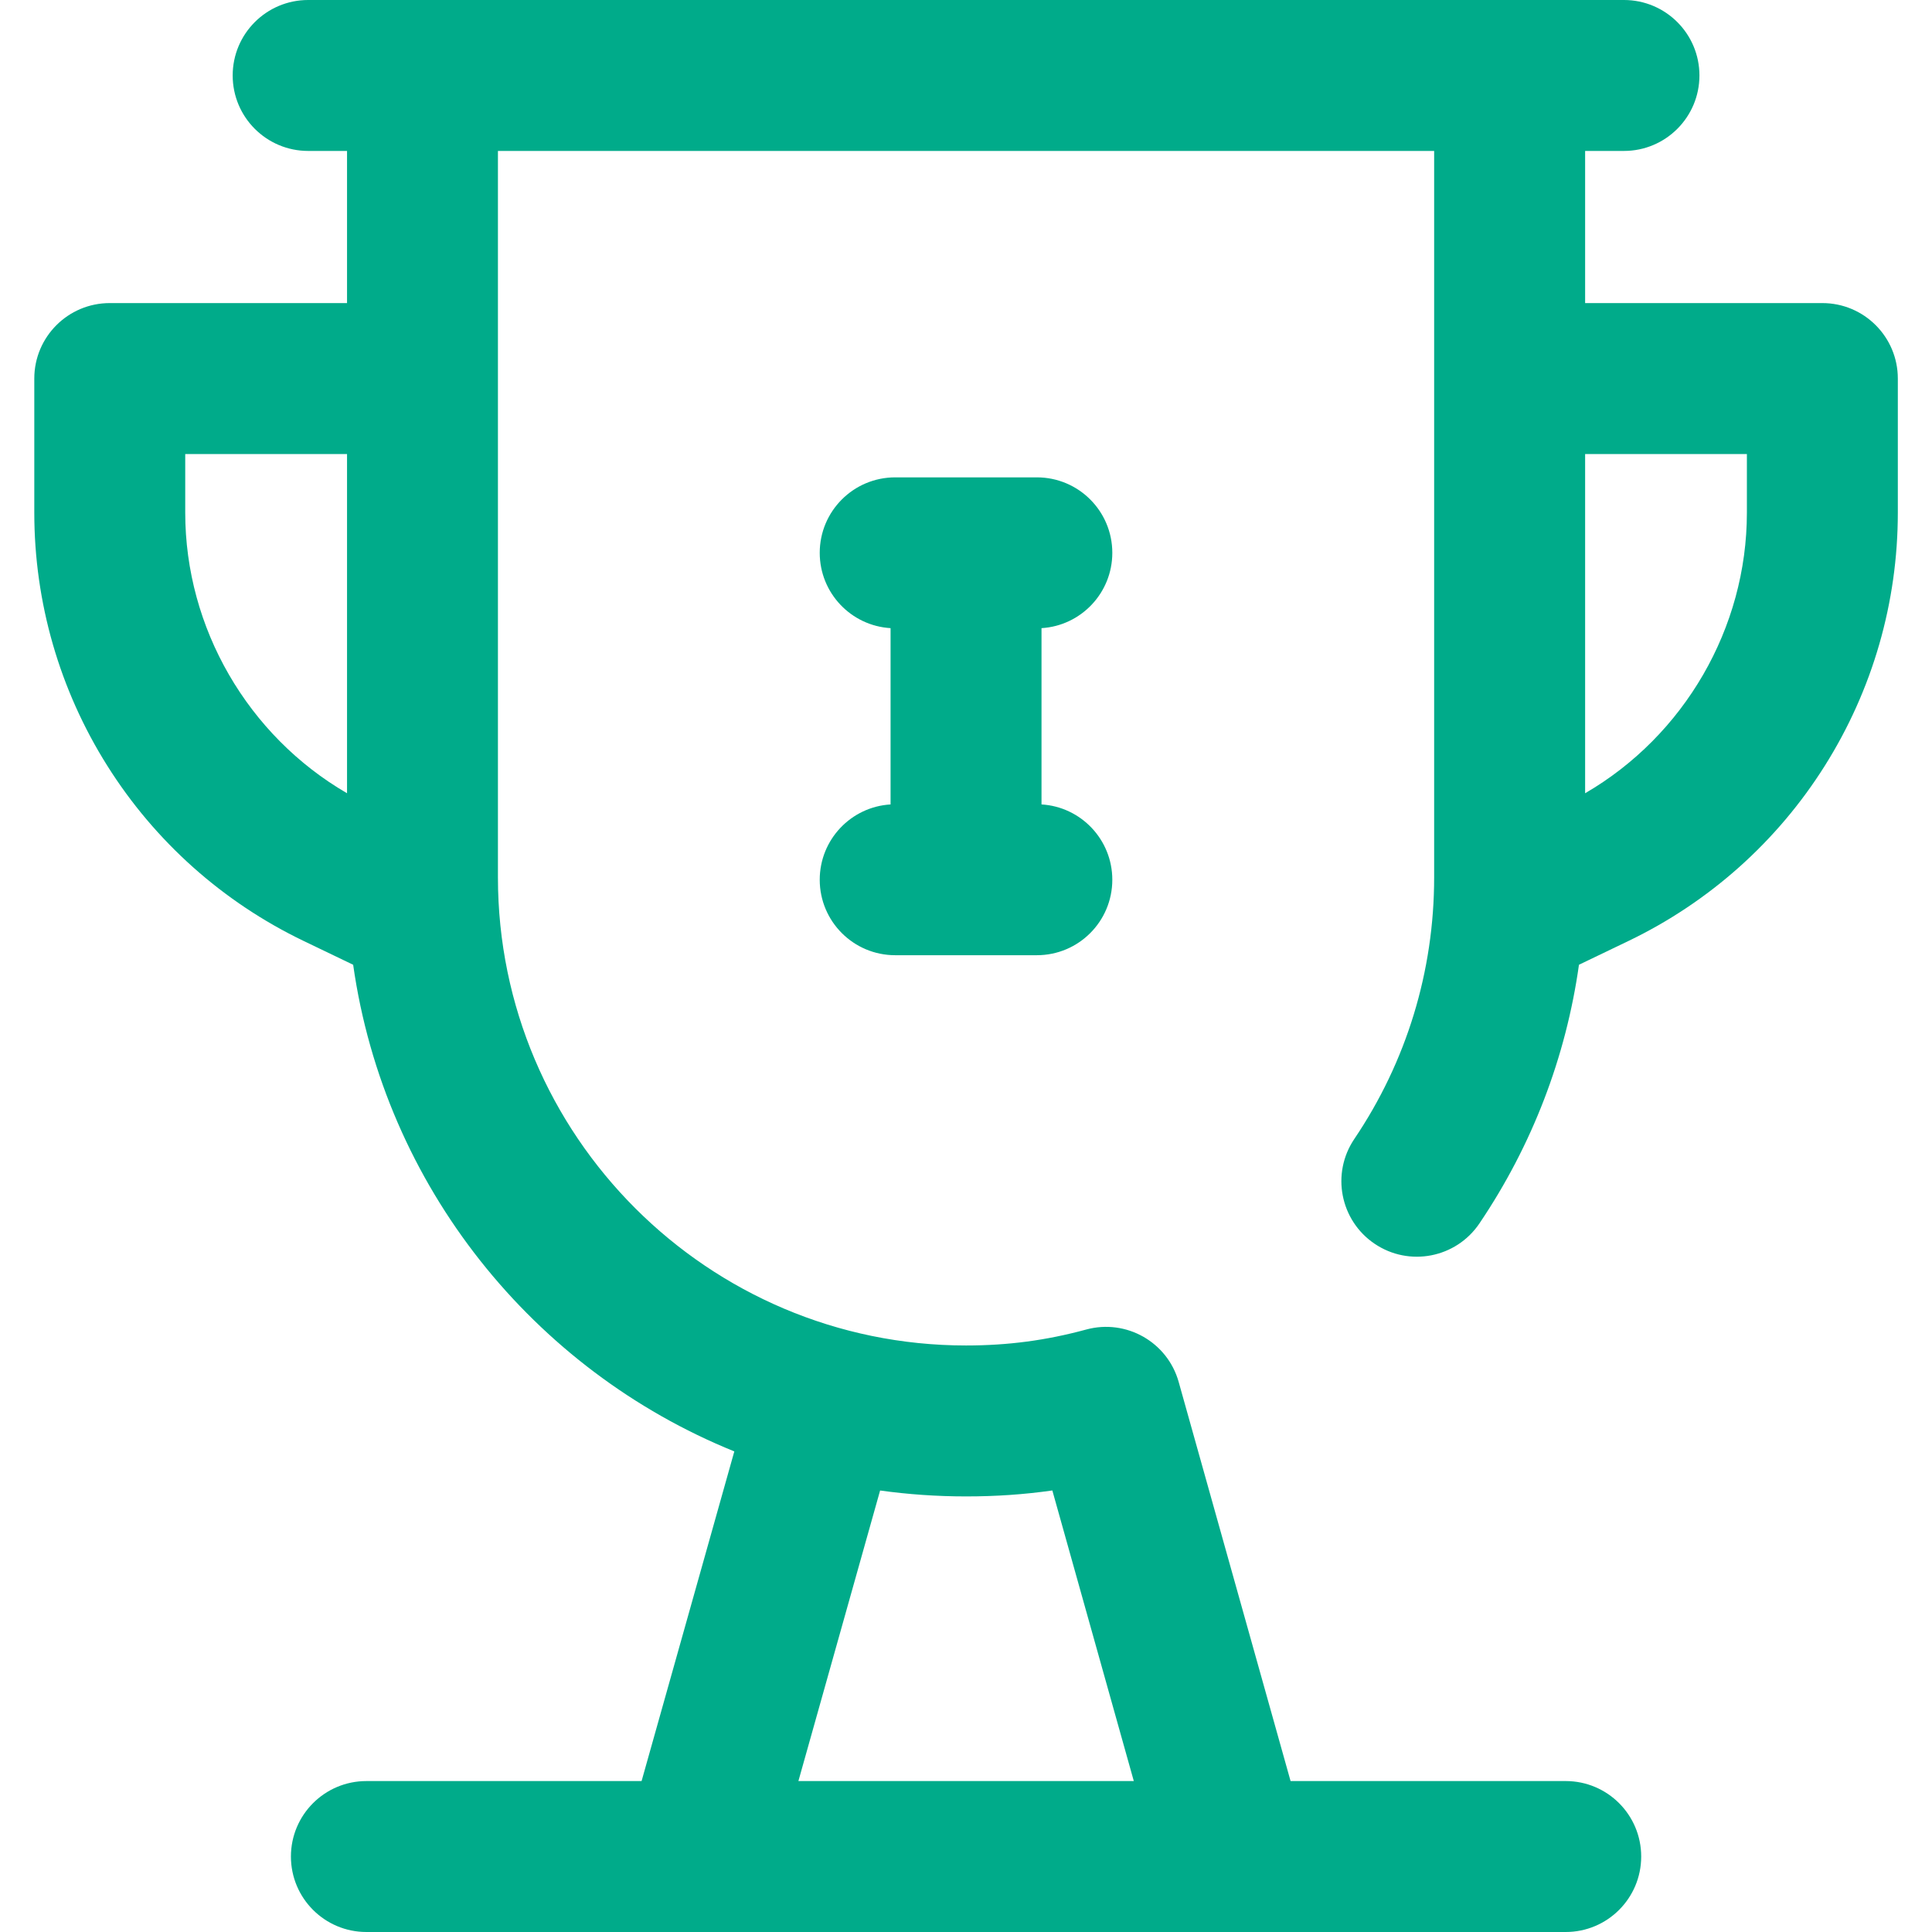
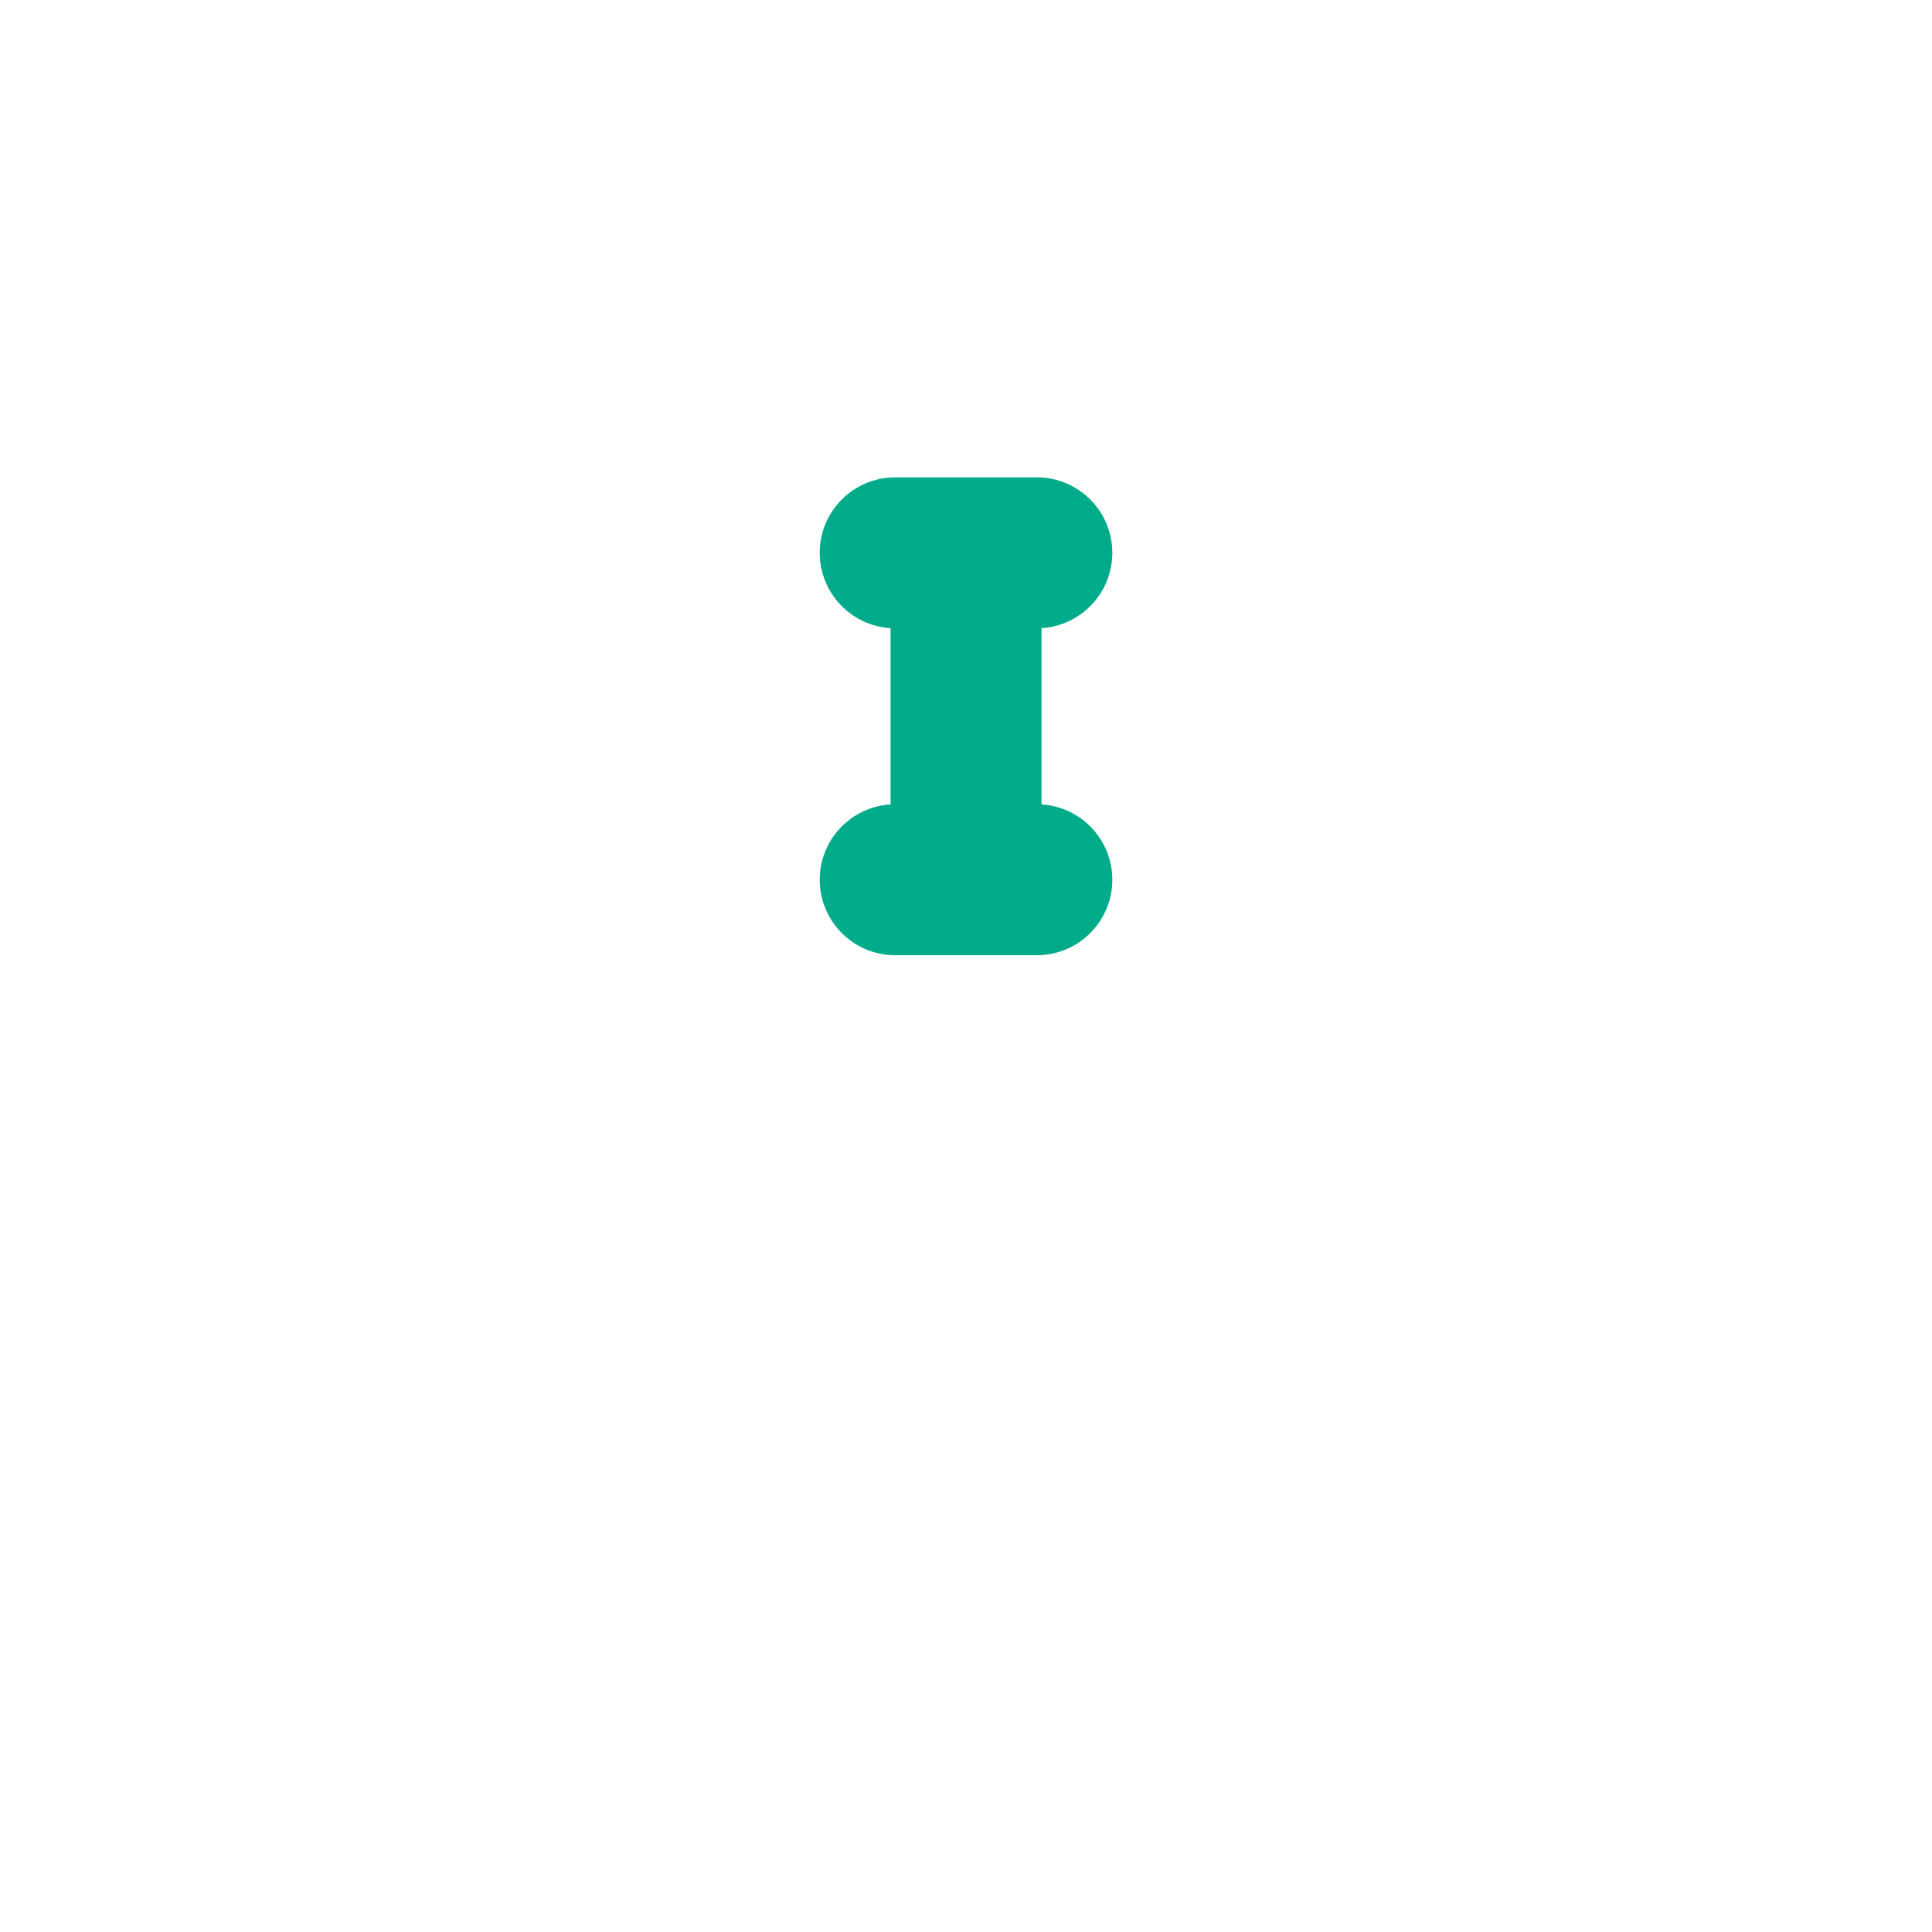
<svg xmlns="http://www.w3.org/2000/svg" width="48" height="48" viewBox="0 0 48 48" fill="none">
-   <path d="M45.276 7.53H39.382V3.75H40.347C41.382 3.75 42.222 2.911 42.222 1.875C42.222 0.839 41.382 0 40.347 0H7.656C6.621 0 5.781 0.839 5.781 1.875C5.781 2.911 6.621 3.75 7.656 3.75H8.622V7.53H2.727C1.691 7.53 0.852 8.37 0.852 9.405V12.737C0.852 14.964 1.478 17.137 2.664 19.022C3.849 20.907 5.537 22.413 7.544 23.378L8.774 23.969C9.554 29.466 13.251 34.037 18.244 36.06L15.94 44.25H9.103C8.068 44.25 7.228 45.089 7.228 46.125C7.228 47.161 8.068 48 9.103 48H38.9C39.935 48 40.775 47.161 40.775 46.125C40.775 45.089 39.935 44.25 38.9 44.25H32.064L29.284 34.334C29.006 33.343 27.98 32.761 26.986 33.032C25.992 33.302 25.043 33.428 24.001 33.428C17.589 33.428 12.371 28.211 12.371 21.798V3.75H35.631V21.799C35.631 24.128 34.945 26.376 33.647 28.298C33.068 29.156 33.294 30.322 34.152 30.901C35.01 31.481 36.175 31.255 36.755 30.397C38.066 28.456 38.905 26.266 39.229 23.969L40.459 23.378C40.459 23.378 40.459 23.378 40.459 23.378C42.466 22.413 44.154 20.907 45.339 19.022C46.525 17.137 47.151 14.964 47.151 12.737V9.405C47.151 8.37 46.312 7.53 45.276 7.53ZM21.866 37.031C22.564 37.128 23.277 37.178 24.002 37.178C24.742 37.178 25.447 37.13 26.145 37.03L28.169 44.25H19.836L21.866 37.031ZM4.602 12.737V11.28H8.622V19.708C6.161 18.28 4.602 15.607 4.602 12.737ZM43.401 12.737C43.401 15.607 41.842 18.28 39.382 19.708V11.28H43.401V12.737Z" fill="#00AB8A" />
  <path d="M27.635 13.735C27.635 12.699 26.796 11.86 25.76 11.86H22.241C21.206 11.86 20.366 12.699 20.366 13.735C20.366 14.732 21.144 15.547 22.126 15.606V19.986C21.144 20.045 20.366 20.86 20.366 21.857C20.366 22.893 21.206 23.732 22.241 23.732H25.76C26.796 23.732 27.635 22.893 27.635 21.857C27.635 20.86 26.857 20.045 25.876 19.986V15.606C26.857 15.547 27.635 14.732 27.635 13.735Z" fill="#00AB8A" />
</svg>